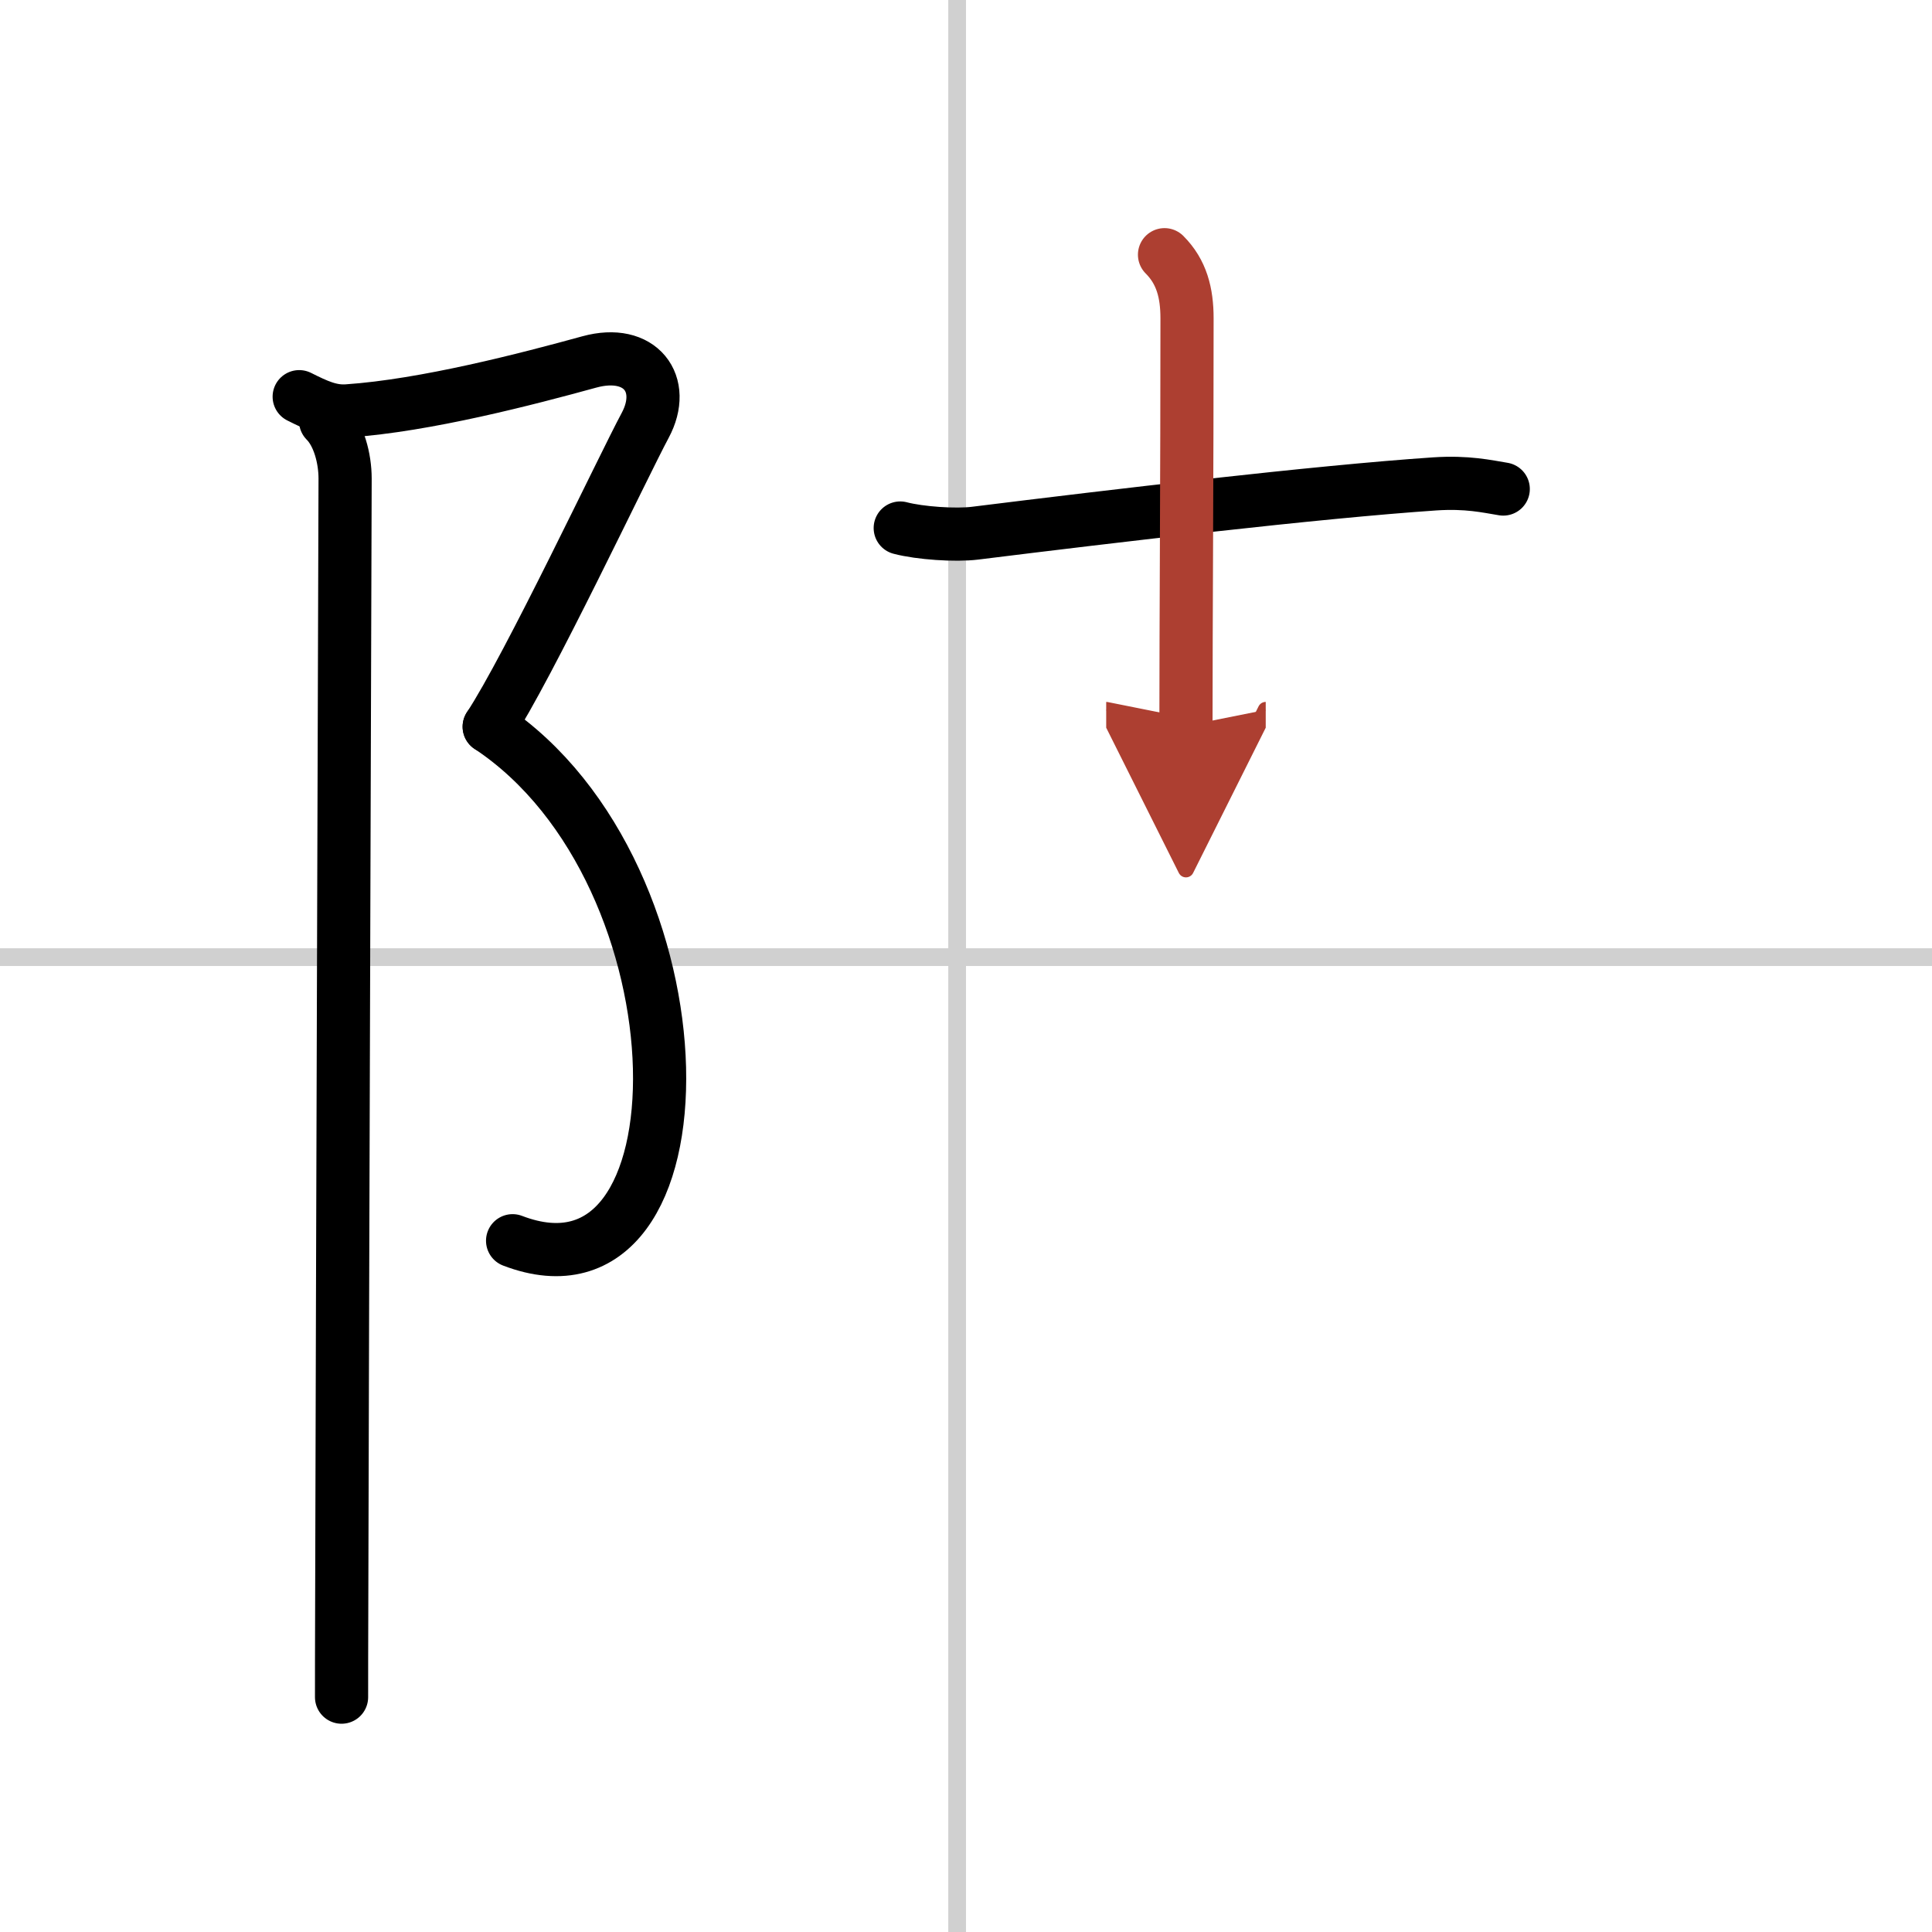
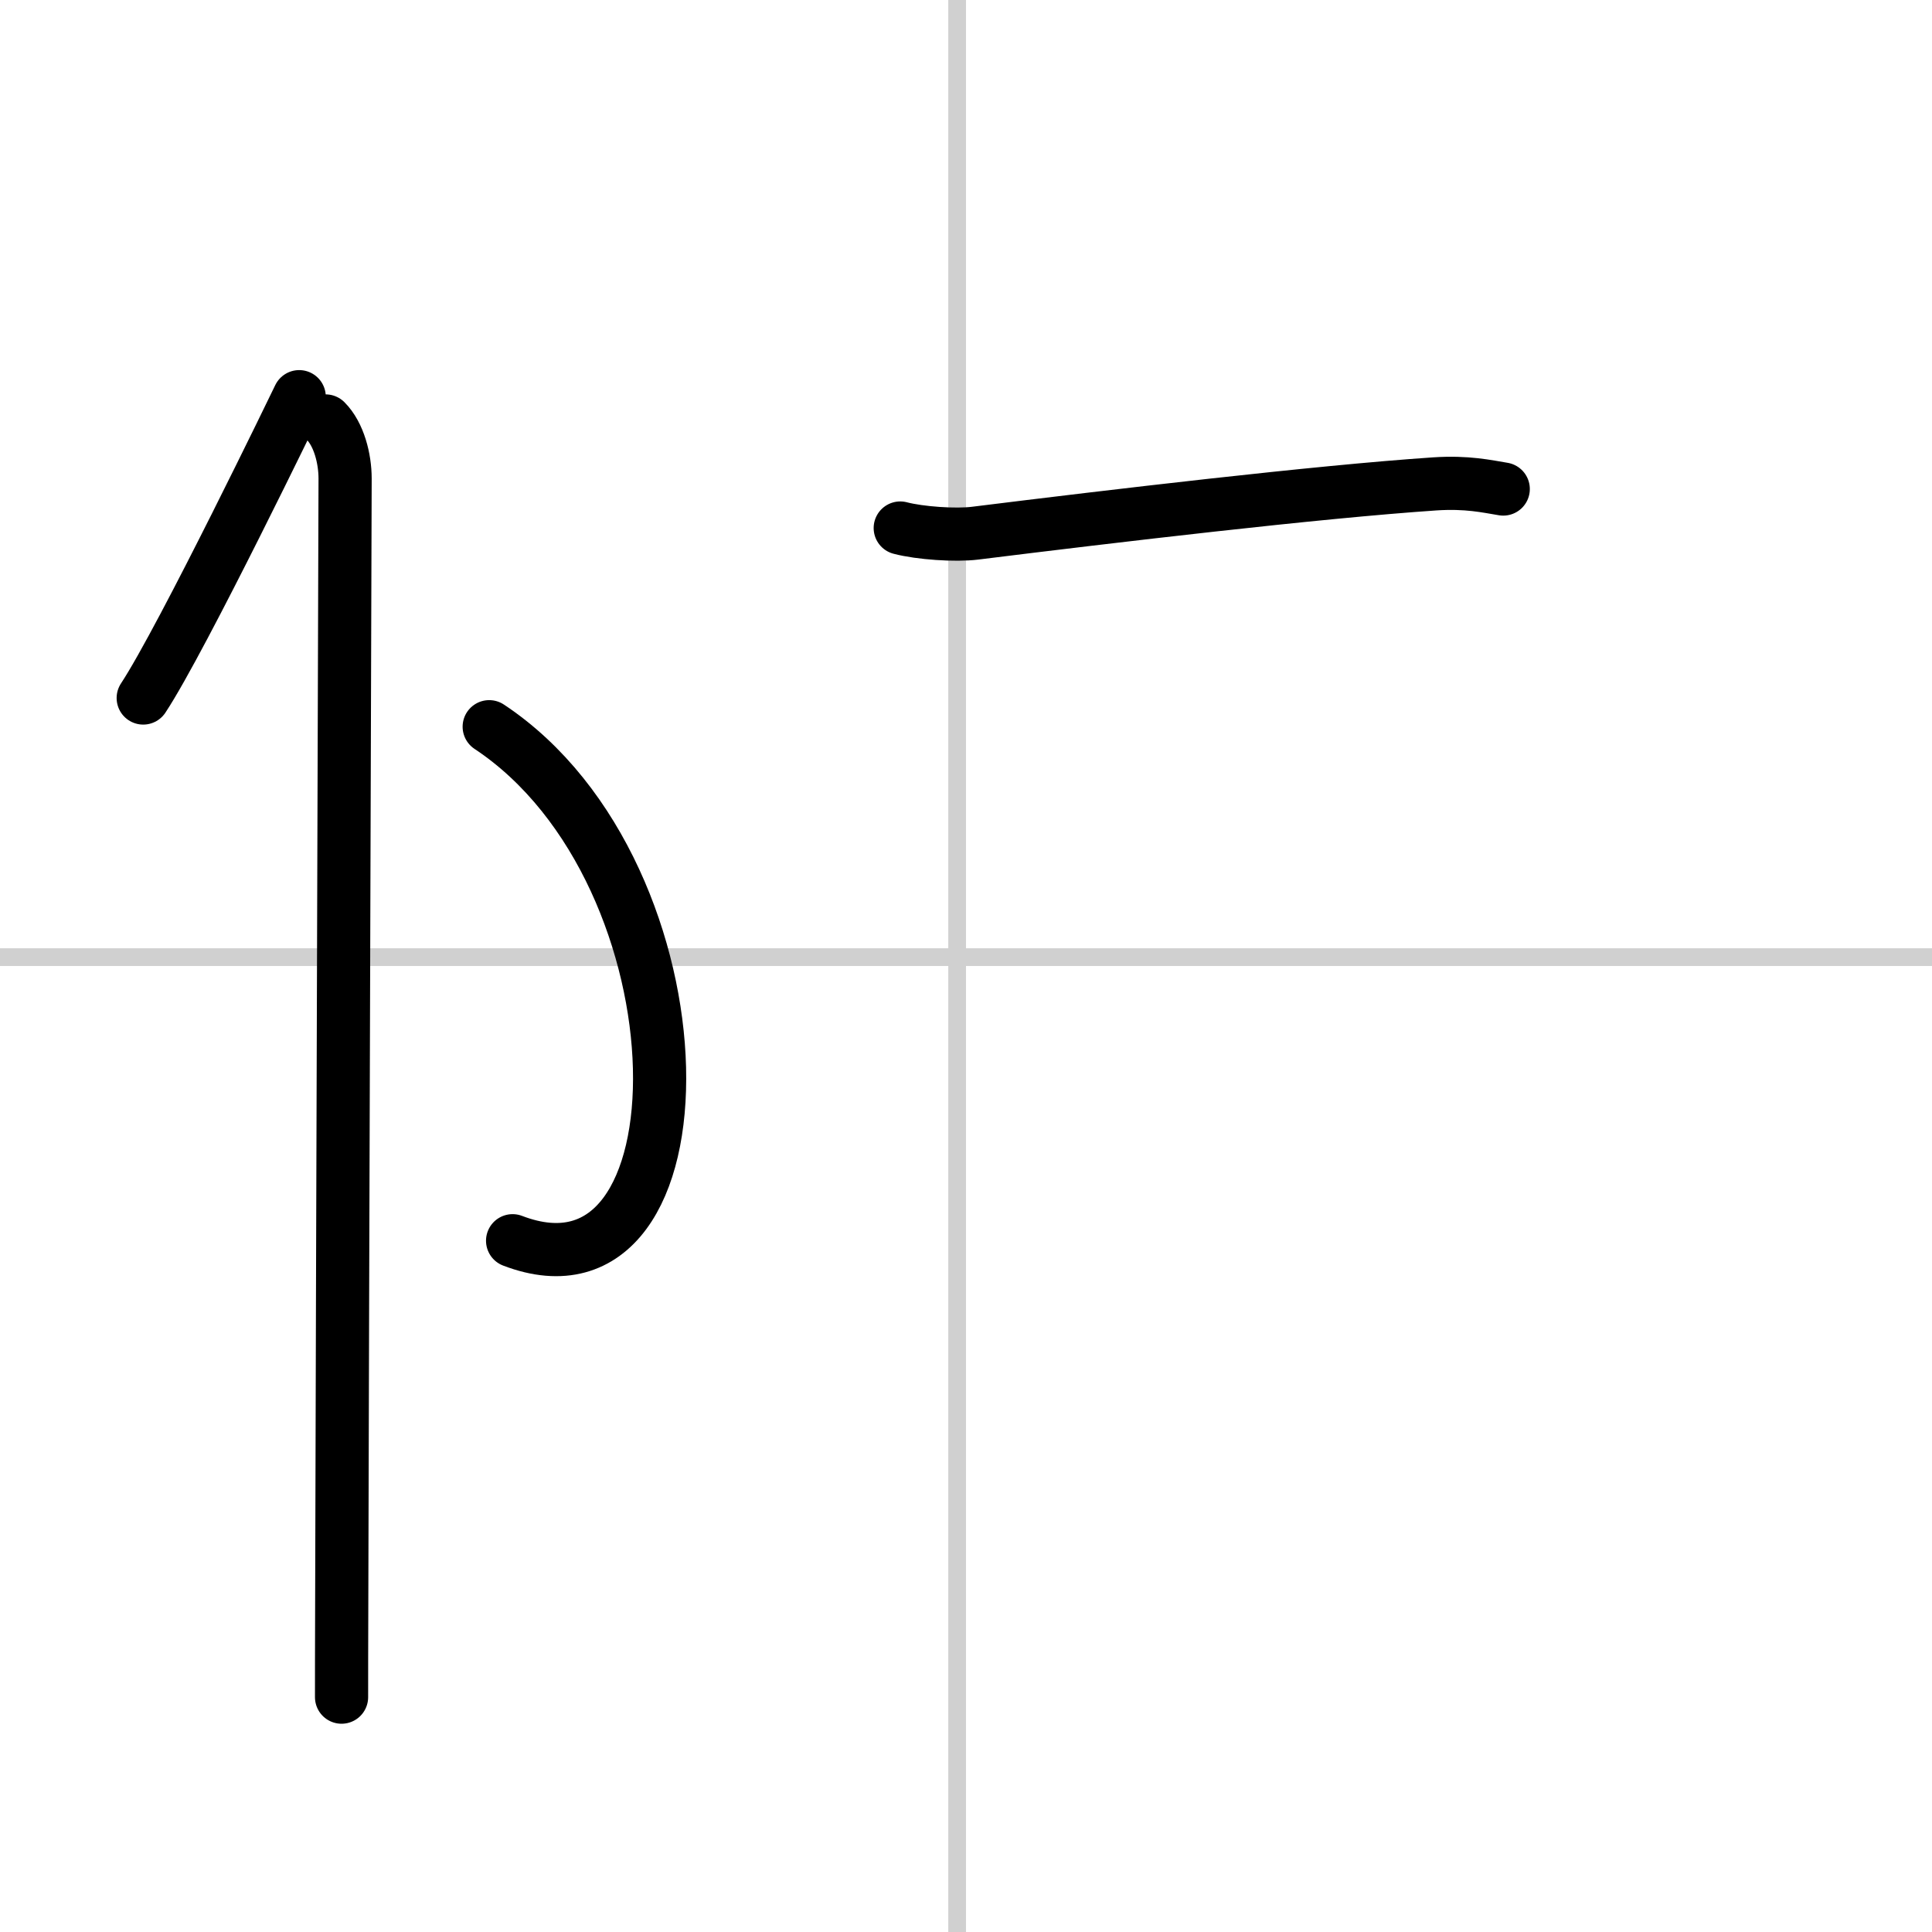
<svg xmlns="http://www.w3.org/2000/svg" width="400" height="400" viewBox="0 0 109 109">
  <defs>
    <marker id="a" markerWidth="4" orient="auto" refX="1" refY="5" viewBox="0 0 10 10">
      <polyline points="0 0 10 5 0 10 1 5" fill="#ad3f31" stroke="#ad3f31" />
    </marker>
  </defs>
  <g fill="none" stroke="#000" stroke-linecap="round" stroke-linejoin="round" stroke-width="3">
-     <rect width="100%" height="100%" fill="#fff" stroke="#fff" />
    <line x1="54" x2="54" y2="109" stroke="#d0d0d0" stroke-width="1" />
    <line x2="109" y1="54" y2="54" stroke="#d0d0d0" stroke-width="1" />
-     <path d="m16.88 22.38c1 0.5 1.78 0.87 2.73 0.8 4.4-0.3 10.15-1.8 13.64-2.76 2.89-0.79 4.4 1.25 3.15 3.58s-6.6 13.67-8.8 17" />
+     <path d="m16.88 22.38s-6.6 13.67-8.8 17" />
    <path d="m27.6 41c12.56 8.33 12.62 33.33 1.32 29" />
    <path d="m18.37 23.75c0.75 0.75 1.1 2.12 1.1 3.25 0 0.88-0.15 46.41-0.19 63.25-0.01 2.64-0.01 4.57-0.01 5.5" />
    <path d="m50.79 29.79c1.1 0.29 3.13 0.43 4.23 0.29 7.73-0.96 19.26-2.33 25.93-2.78 1.83-0.12 2.94 0.14 3.86 0.29" />
-     <path d="m65.7 14.37c0.97 0.97 1.27 2.16 1.27 3.59 0 8.92-0.06 16.92-0.06 22.99" marker-end="url(#a)" stroke="#ad3f31" />
  </g>
</svg>